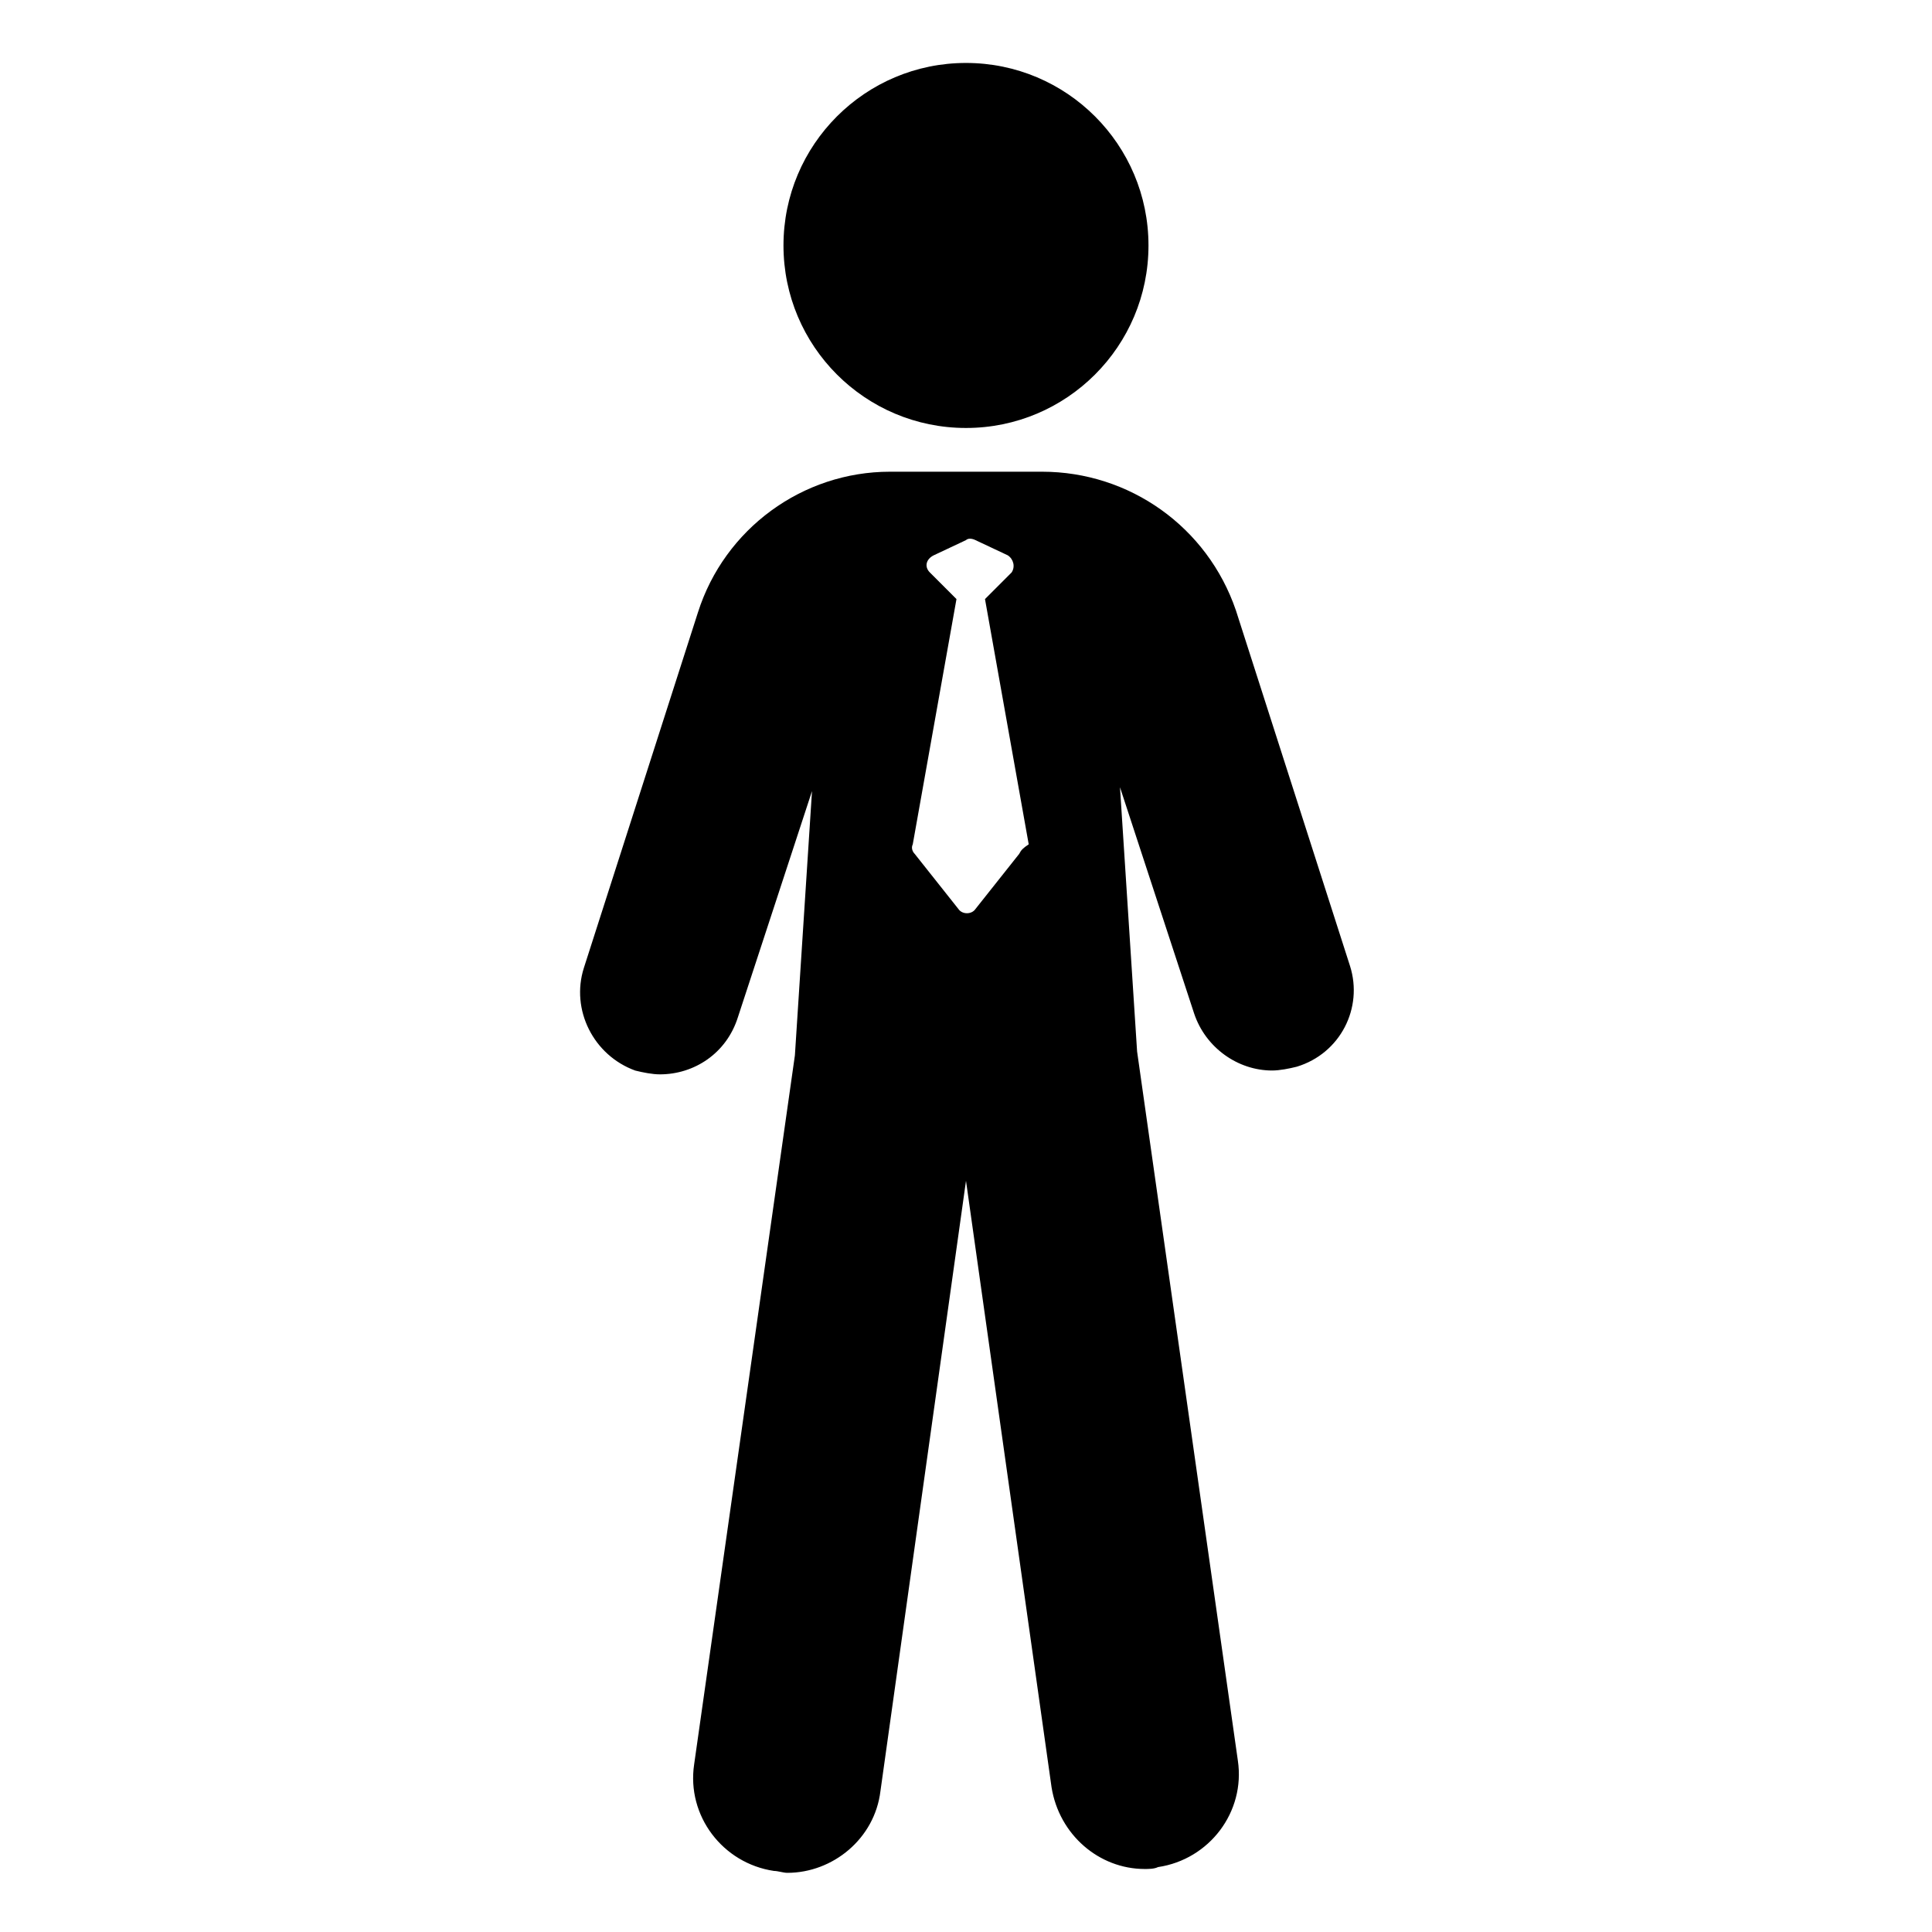
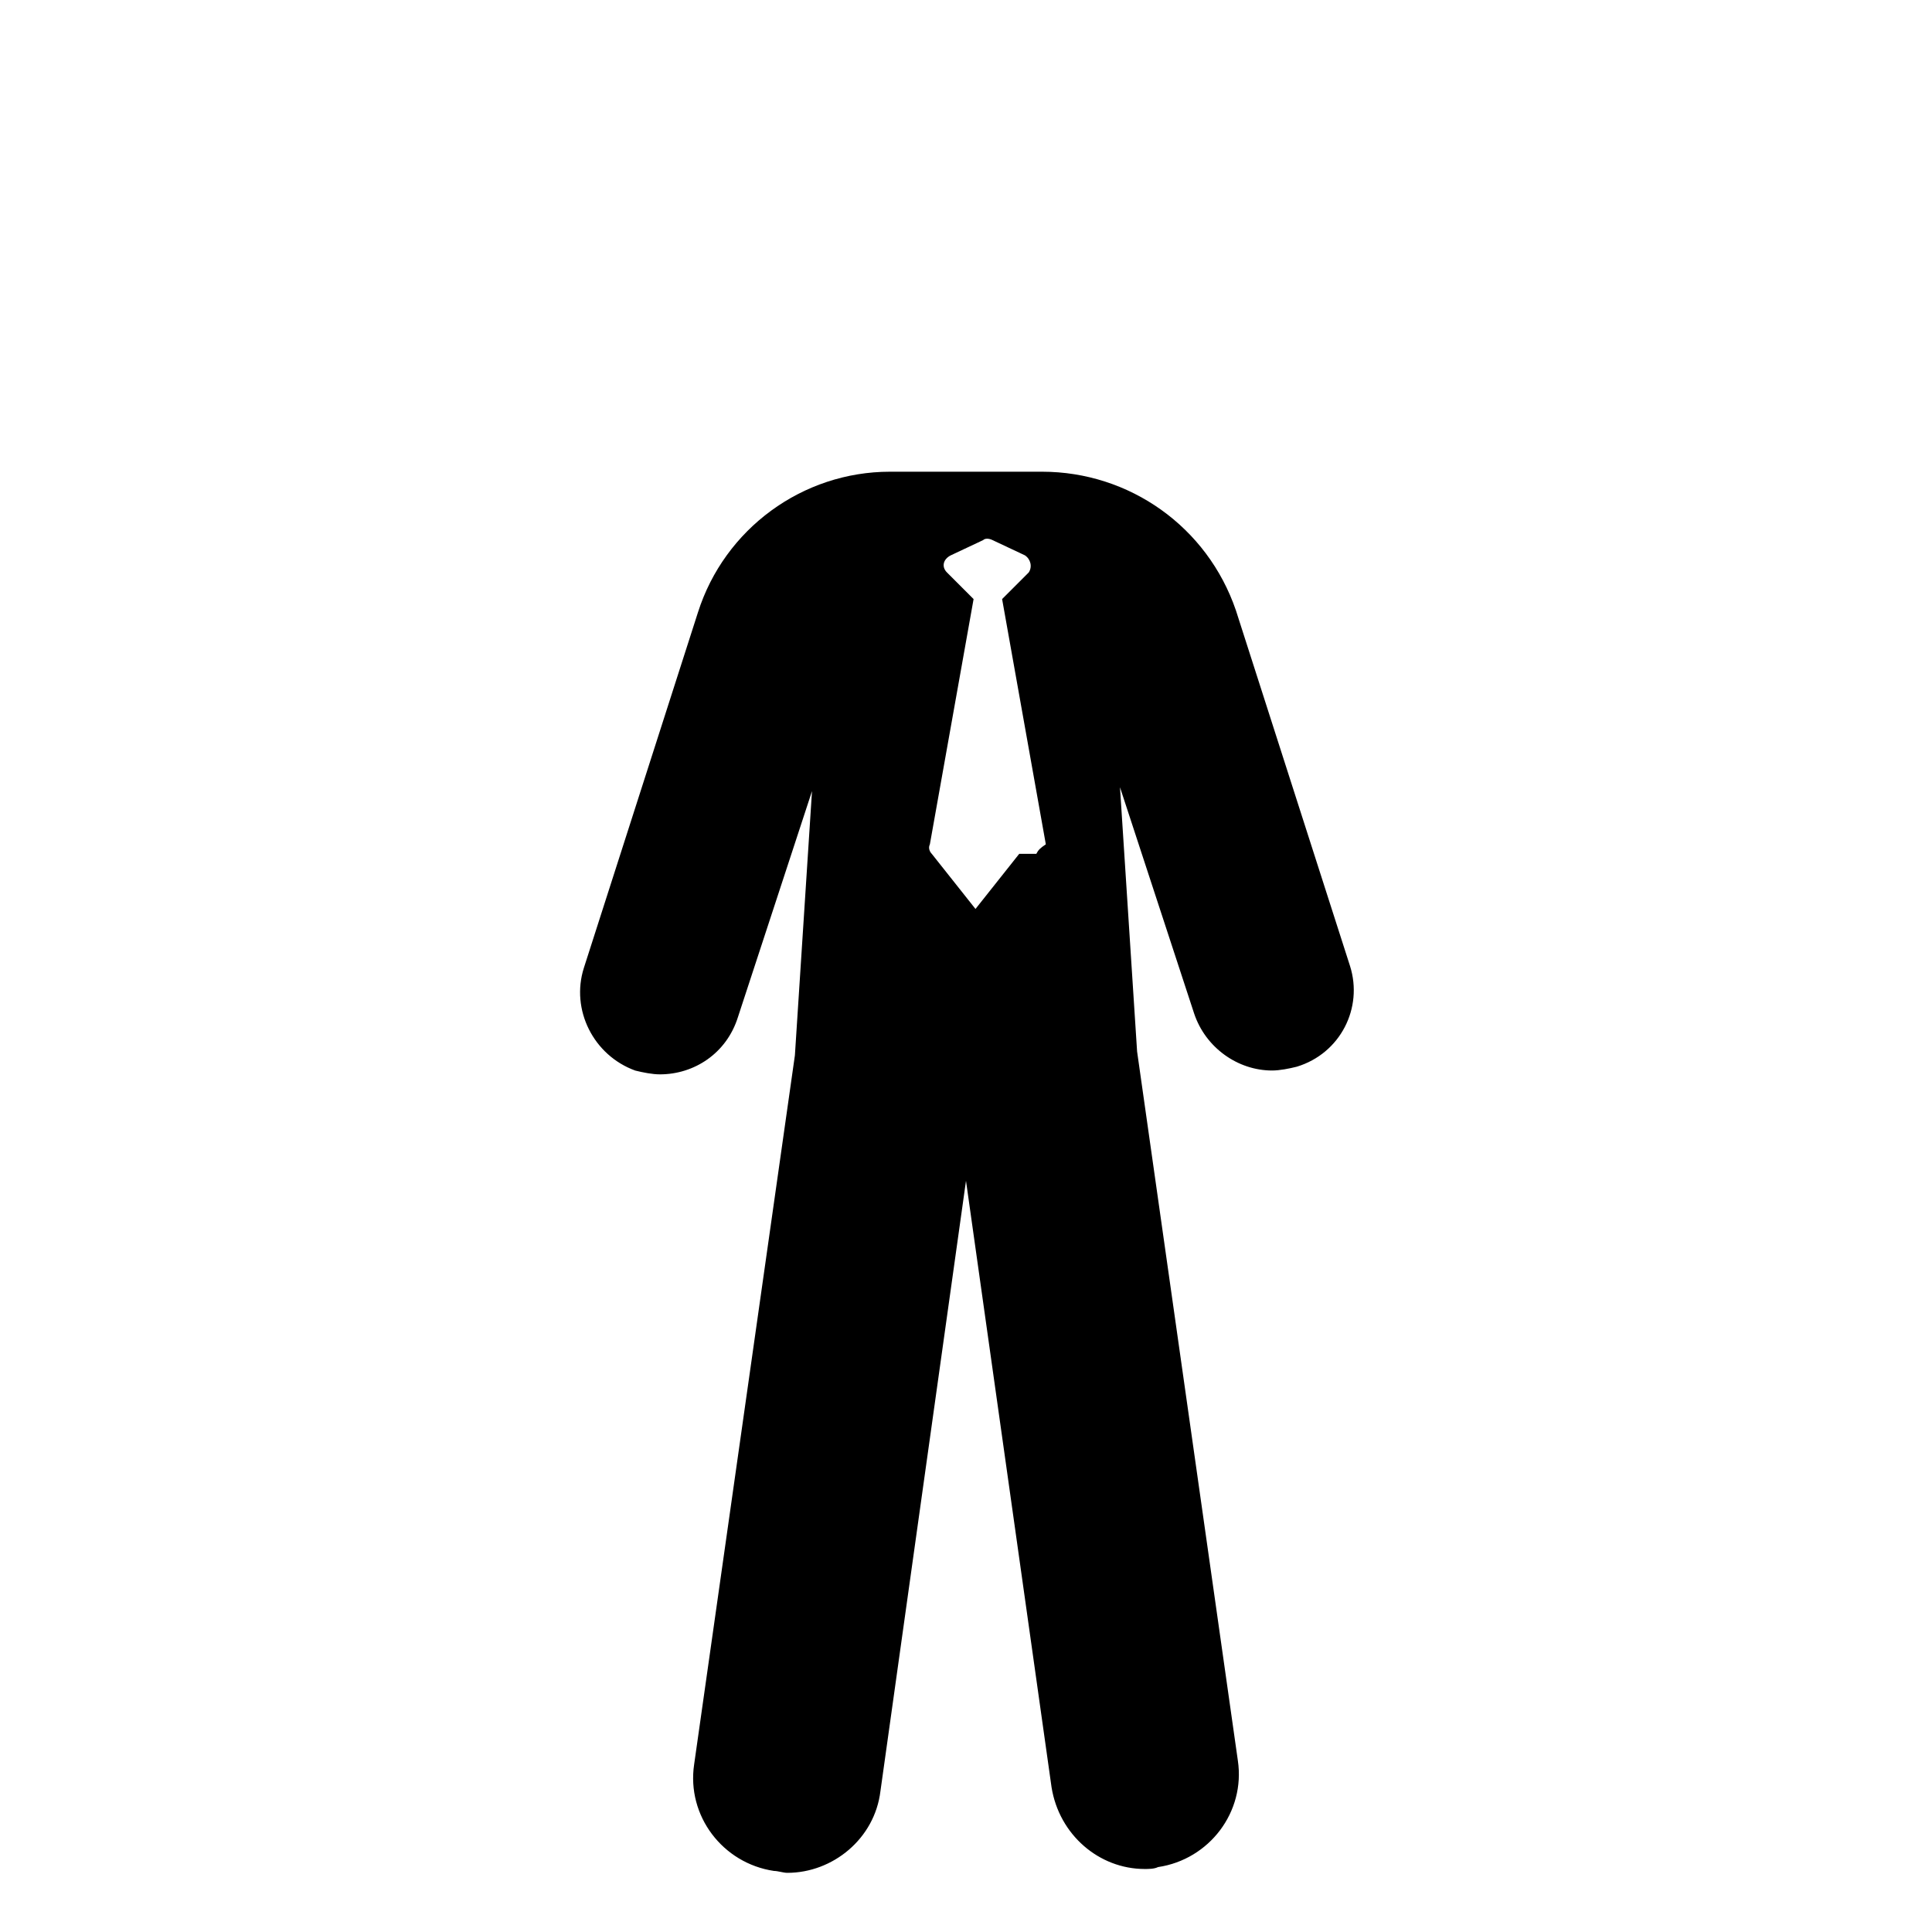
<svg xmlns="http://www.w3.org/2000/svg" fill="#000000" width="800px" height="800px" version="1.1" viewBox="144 144 512 512">
  <g>
-     <path d="m448.36 209.05c0 26.711-21.652 48.367-48.363 48.367-26.715 0-48.367-21.656-48.367-48.367 0-26.711 21.652-48.367 48.367-48.367 26.711 0 48.363 21.656 48.363 48.367" />
-     <path d="m501.77 400-30.23-94.211c-7.559-22.172-28.215-36.781-51.387-36.781h-40.305c-23.176 0-43.832 15.113-50.883 37.281l-30.23 94.211c-3.527 11.082 2.519 23.176 13.602 27.207 2.016 0.504 4.535 1.008 6.551 1.008 9.07 0 17.633-5.543 20.656-15.113l19.648-59.953-4.535 70.031-26.703 187.92c-2.016 13.602 7.559 26.199 21.16 28.215 1.008 0 2.519 0.504 3.527 0.504 12.09 0 23.176-9.07 24.688-21.664l22.672-161.73 22.672 160.71c2.016 12.594 12.594 21.664 24.688 21.664 1.008 0 2.519 0 3.527-0.504 13.602-2.016 23.176-14.609 21.16-28.215l-26.703-187.92-4.535-70.031 19.648 59.953c3.023 9.07 11.586 15.113 20.656 15.113 2.016 0 4.535-0.504 6.551-1.008 11.586-3.523 17.629-15.613 14.105-26.695zm-87.664-29.727-11.59 14.609c-1.008 1.512-3.527 1.512-4.535 0l-11.586-14.609c-0.504-0.504-1.008-1.512-0.504-2.519l11.586-64.992-7.055-7.055c-1.512-1.512-1.008-3.527 1.008-4.535l8.566-4.031c0.504-0.504 1.512-0.504 2.519 0l8.566 4.031c1.512 1.008 2.016 3.023 1.008 4.535l-7.055 7.055 11.586 64.992c-1.508 1.008-2.012 1.512-2.516 2.519z" />
+     <path d="m501.77 400-30.23-94.211c-7.559-22.172-28.215-36.781-51.387-36.781h-40.305c-23.176 0-43.832 15.113-50.883 37.281l-30.23 94.211c-3.527 11.082 2.519 23.176 13.602 27.207 2.016 0.504 4.535 1.008 6.551 1.008 9.07 0 17.633-5.543 20.656-15.113l19.648-59.953-4.535 70.031-26.703 187.92c-2.016 13.602 7.559 26.199 21.16 28.215 1.008 0 2.519 0.504 3.527 0.504 12.09 0 23.176-9.07 24.688-21.664l22.672-161.73 22.672 160.71c2.016 12.594 12.594 21.664 24.688 21.664 1.008 0 2.519 0 3.527-0.504 13.602-2.016 23.176-14.609 21.16-28.215l-26.703-187.92-4.535-70.031 19.648 59.953c3.023 9.07 11.586 15.113 20.656 15.113 2.016 0 4.535-0.504 6.551-1.008 11.586-3.523 17.629-15.613 14.105-26.695zm-87.664-29.727-11.59 14.609l-11.586-14.609c-0.504-0.504-1.008-1.512-0.504-2.519l11.586-64.992-7.055-7.055c-1.512-1.512-1.008-3.527 1.008-4.535l8.566-4.031c0.504-0.504 1.512-0.504 2.519 0l8.566 4.031c1.512 1.008 2.016 3.023 1.008 4.535l-7.055 7.055 11.586 64.992c-1.508 1.008-2.012 1.512-2.516 2.519z" />
  </g>
</svg>